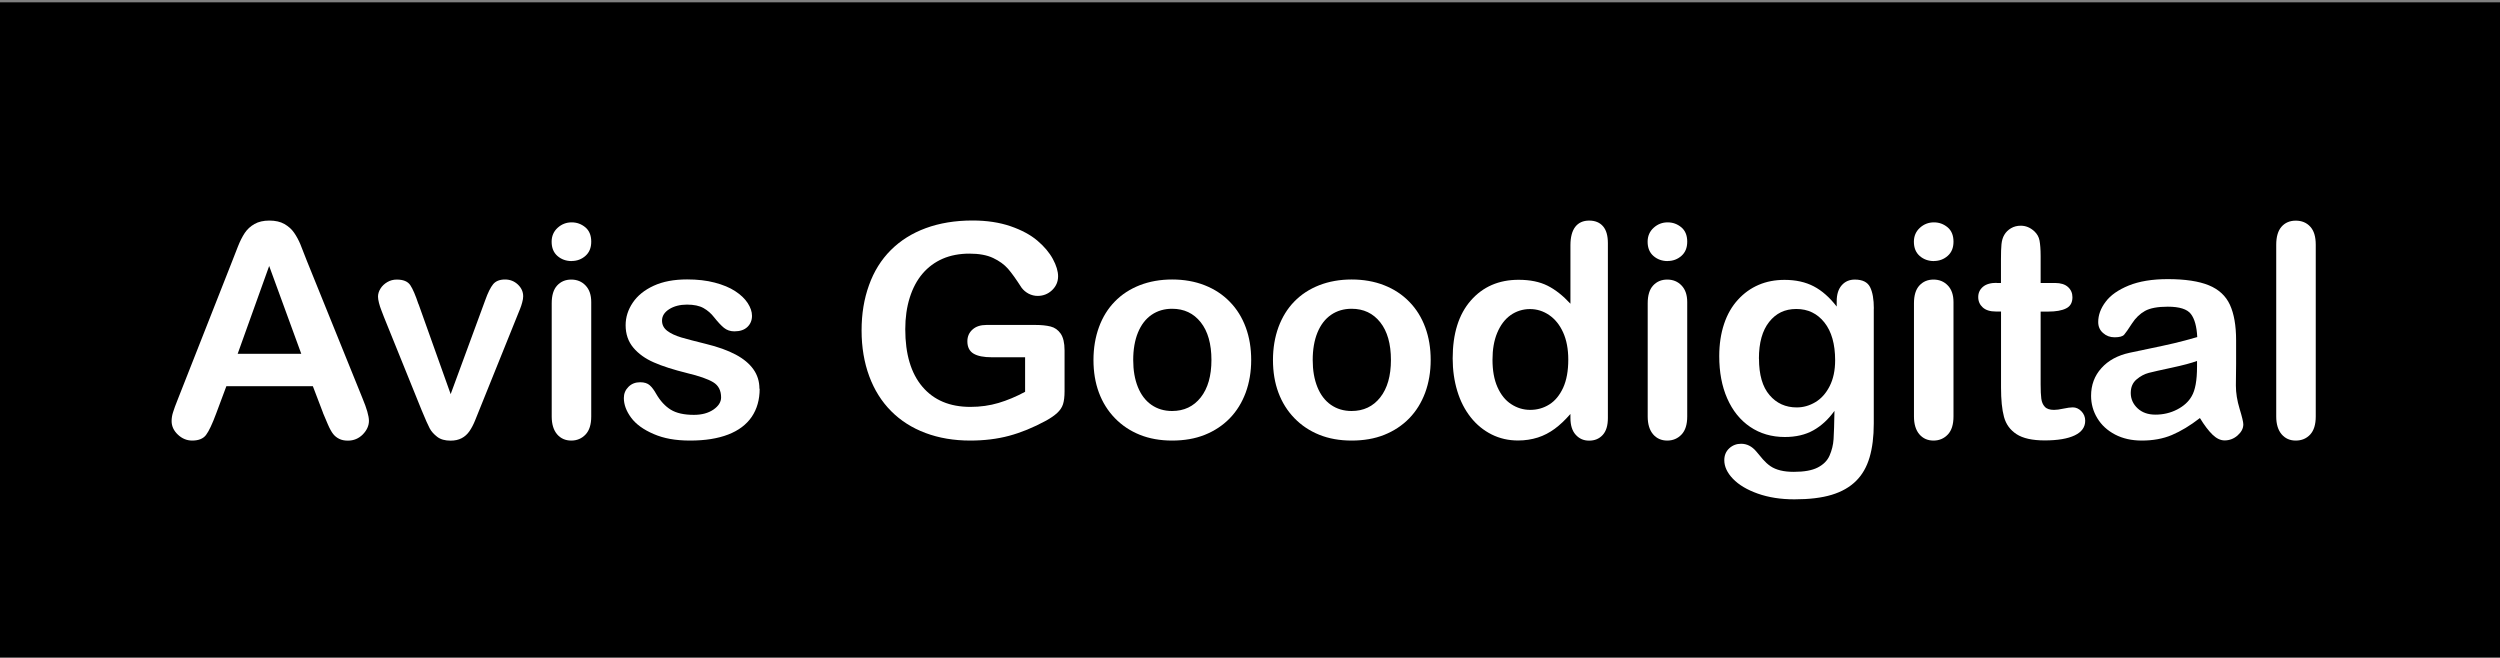
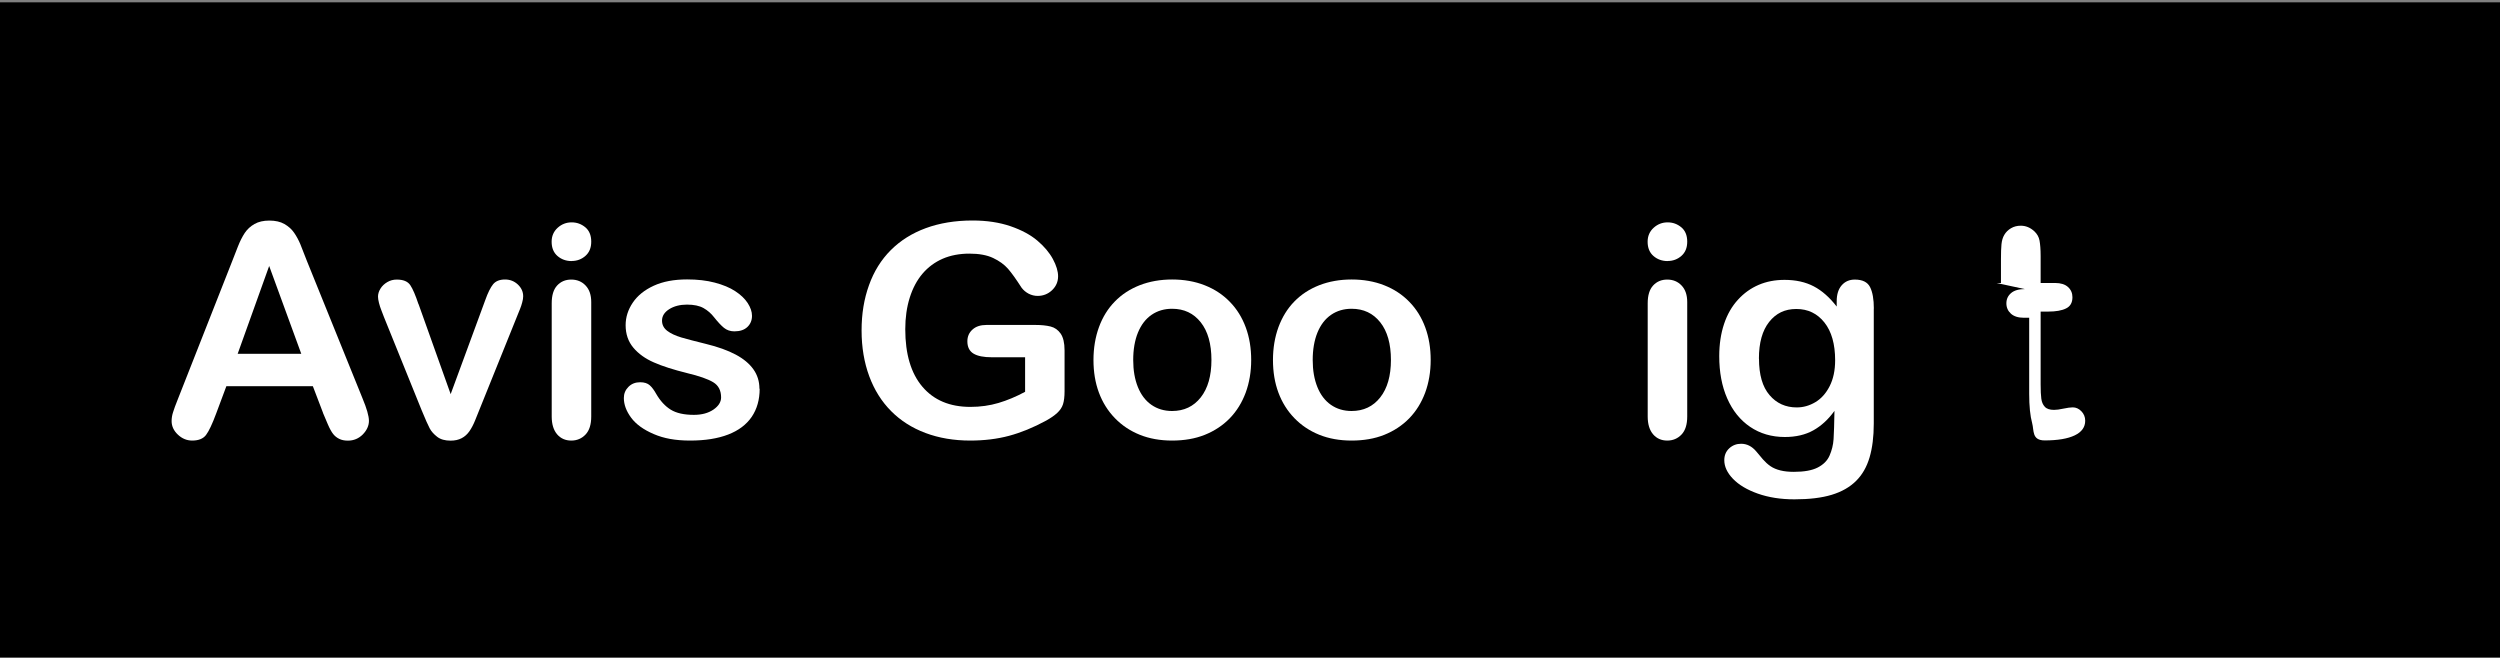
<svg xmlns="http://www.w3.org/2000/svg" id="Calque_1" viewBox="0 0 336.5 88.5">
  <rect x="0" y="0" width="336.5" height="88.5" fill="#808080" stroke="none" />
  <defs>
    <style>.cls-1,.cls-2{stroke-width:0px;}.cls-2{fill:#fff;}</style>
  </defs>
  <rect class="cls-1" y=".31" width="336.5" height="88.5" />
  <path class="cls-2" d="m43.48,55.57l-1.37-3.59h-11.64l-1.37,3.67c-.53,1.43-.99,2.4-1.37,2.9-.38.5-1,.75-1.86.75-.73,0-1.37-.27-1.93-.8-.56-.53-.84-1.14-.84-1.82,0-.39.06-.79.2-1.21.13-.42.34-1,.64-1.74l7.32-18.59c.21-.53.46-1.17.75-1.92.29-.75.61-1.37.94-1.87.33-.49.77-.9,1.31-1.2.54-.31,1.21-.46,2-.46s1.48.15,2.02.46c.54.31.98.7,1.31,1.18.33.48.61,1,.84,1.55.23.55.52,1.29.87,2.22l7.48,18.48c.59,1.41.88,2.43.88,3.07s-.28,1.27-.83,1.83c-.55.55-1.22.83-2,.83-.46,0-.85-.08-1.17-.24-.33-.16-.6-.38-.82-.66-.22-.28-.46-.71-.71-1.29s-.47-1.09-.65-1.53Zm-11.48-7.95h8.55l-4.32-11.82-4.24,11.82Z" />
  <path class="cls-2" d="m56.34,40.94l4.32,12.11,4.65-12.64c.36-1.02.72-1.73,1.07-2.16.35-.42.89-.63,1.6-.63.68,0,1.25.23,1.73.68.48.46.71.98.71,1.58,0,.23-.04.51-.13.82-.08.31-.18.61-.29.88-.11.27-.24.59-.38.94l-5.12,12.7c-.14.37-.33.83-.56,1.39-.23.56-.48,1.04-.76,1.44-.28.4-.62.71-1.04.93s-.91.33-1.49.33c-.76,0-1.36-.17-1.81-.52s-.78-.72-1-1.13-.58-1.22-1.08-2.43l-5.08-12.56c-.12-.31-.24-.62-.36-.94-.12-.31-.23-.63-.31-.96-.08-.33-.13-.61-.13-.84,0-.36.11-.73.33-1.08.22-.36.53-.65.92-.88.39-.23.81-.34,1.27-.34.89,0,1.49.25,1.83.76s.7,1.36,1.1,2.56Z" />
  <path class="cls-2" d="m76.94,35.14c-.74,0-1.38-.23-1.9-.68-.53-.46-.79-1.1-.79-1.93,0-.75.27-1.38.81-1.87.54-.49,1.17-.73,1.88-.73s1.3.22,1.84.66c.53.44.8,1.09.8,1.93s-.26,1.46-.78,1.92c-.52.46-1.14.69-1.86.69Zm2.64,5.51v15.41c0,1.07-.25,1.88-.76,2.42s-1.15.82-1.93.82-1.42-.28-1.9-.84-.73-1.36-.73-2.4v-15.25c0-1.05.24-1.85.73-2.38.49-.53,1.12-.8,1.9-.8s1.43.27,1.93.8c.51.53.76,1.28.76,2.23Z" />
  <path class="cls-2" d="m102.25,52.33c0,1.47-.36,2.73-1.07,3.78-.72,1.05-1.77,1.84-3.17,2.38-1.4.54-3.1.81-5.11.81s-3.55-.29-4.92-.88-2.38-1.32-3.03-2.2c-.65-.88-.98-1.76-.98-2.65,0-.59.21-1.09.62-1.5.42-.42.94-.62,1.58-.62.56,0,.99.14,1.29.41.3.27.59.66.86,1.15.55.95,1.2,1.66,1.96,2.13s1.8.7,3.12.7c1.07,0,1.94-.24,2.63-.71.68-.47,1.03-1.02,1.03-1.63,0-.94-.35-1.62-1.06-2.05-.71-.43-1.88-.84-3.51-1.23-1.84-.46-3.33-.93-4.48-1.44-1.15-.5-2.07-1.16-2.76-1.98-.69-.82-1.04-1.83-1.04-3.03,0-1.07.32-2.08.96-3.03.64-.95,1.58-1.71,2.82-2.28,1.24-.57,2.74-.85,4.5-.85,1.38,0,2.62.14,3.72.43,1.1.29,2.02.67,2.75,1.15.74.48,1.3,1.02,1.68,1.6.38.59.58,1.16.58,1.72,0,.61-.21,1.11-.62,1.5s-.99.59-1.75.59c-.55,0-1.01-.16-1.4-.47-.38-.31-.82-.78-1.32-1.41-.4-.52-.88-.94-1.43-1.25s-1.29-.47-2.23-.47-1.76.21-2.4.62c-.64.41-.96.92-.96,1.53,0,.56.23,1.02.7,1.38.47.36,1.1.65,1.89.89.79.23,1.89.52,3.28.86,1.65.4,3,.89,4.05,1.45,1.05.56,1.84,1.22,2.38,1.98.54.76.81,1.63.81,2.61Z" />
  <path class="cls-2" d="m143.29,47.17v5.49c0,.73-.07,1.31-.21,1.75-.14.44-.41.83-.79,1.18-.38.35-.88.69-1.47,1.02-1.73.94-3.4,1.62-5,2.05s-3.35.64-5.23.64c-2.2,0-4.21-.34-6.02-1.02-1.81-.68-3.35-1.66-4.63-2.95-1.28-1.29-2.26-2.85-2.94-4.69s-1.03-3.89-1.03-6.15.33-4.26,1-6.11c.66-1.85,1.64-3.42,2.93-4.71s2.86-2.28,4.71-2.96c1.85-.68,3.95-1.03,6.29-1.03,1.93,0,3.63.26,5.12.77,1.48.51,2.69,1.16,3.61,1.94.92.78,1.62,1.61,2.09,2.48.47.87.7,1.65.7,2.32,0,.73-.27,1.35-.81,1.87-.54.51-1.19.77-1.94.77-.42,0-.82-.1-1.2-.29-.38-.2-.71-.47-.97-.82-.72-1.12-1.32-1.97-1.82-2.54-.5-.57-1.16-1.05-2-1.45s-1.91-.59-3.21-.59-2.54.23-3.59.69c-1.05.46-1.96,1.13-2.71,2.01-.75.88-1.32,1.96-1.72,3.23-.4,1.28-.6,2.69-.6,4.24,0,3.36.77,5.94,2.31,7.75,1.54,1.81,3.69,2.71,6.46,2.71,1.34,0,2.6-.18,3.78-.53,1.18-.35,2.37-.85,3.58-1.5v-4.65h-4.49c-1.08,0-1.9-.16-2.45-.49-.55-.33-.83-.88-.83-1.66,0-.64.23-1.17.69-1.58.46-.42,1.09-.62,1.88-.62h6.58c.81,0,1.49.07,2.05.21.56.14,1.01.46,1.36.96.34.5.52,1.24.52,2.23Z" />
  <path class="cls-2" d="m168.41,48.46c0,1.59-.25,3.05-.74,4.39-.5,1.34-1.21,2.49-2.15,3.46-.94.96-2.06,1.7-3.36,2.22s-2.77.77-4.39.77-3.07-.26-4.36-.78-2.41-1.27-3.35-2.24c-.94-.97-1.66-2.12-2.15-3.44-.49-1.32-.73-2.78-.73-4.38s.25-3.09.74-4.43c.49-1.34,1.2-2.49,2.13-3.44.92-.95,2.04-1.68,3.36-2.2,1.32-.51,2.77-.77,4.36-.77s3.08.26,4.39.78c1.32.52,2.44,1.26,3.38,2.23.94.96,1.65,2.11,2.14,3.44s.73,2.79.73,4.39Zm-5.35,0c0-2.17-.48-3.87-1.44-5.08s-2.24-1.82-3.86-1.82c-1.04,0-1.96.27-2.75.81-.79.54-1.41,1.34-1.84,2.39s-.64,2.29-.64,3.69.21,2.61.63,3.65c.42,1.04,1.03,1.84,1.82,2.39.79.55,1.72.83,2.78.83,1.61,0,2.9-.61,3.86-1.83.96-1.22,1.44-2.9,1.44-5.05Z" />
  <path class="cls-2" d="m192.57,48.46c0,1.59-.25,3.05-.74,4.39-.5,1.34-1.21,2.49-2.15,3.46-.94.96-2.06,1.7-3.36,2.22s-2.77.77-4.39.77-3.07-.26-4.36-.78-2.41-1.27-3.35-2.24-1.66-2.12-2.15-3.44c-.49-1.32-.73-2.78-.73-4.38s.25-3.09.74-4.43c.5-1.34,1.2-2.49,2.13-3.44.92-.95,2.04-1.68,3.36-2.2,1.32-.51,2.77-.77,4.36-.77s3.08.26,4.39.78c1.32.52,2.44,1.26,3.38,2.23.94.96,1.65,2.11,2.14,3.44s.73,2.79.73,4.39Zm-5.35,0c0-2.17-.48-3.87-1.44-5.08s-2.24-1.82-3.86-1.82c-1.04,0-1.96.27-2.75.81-.79.54-1.41,1.34-1.84,2.39s-.64,2.29-.64,3.69.21,2.61.63,3.65c.42,1.04,1.03,1.84,1.82,2.39.79.55,1.72.83,2.78.83,1.61,0,2.9-.61,3.86-1.83.96-1.22,1.44-2.9,1.44-5.05Z" />
-   <path class="cls-2" d="m211.38,56.25v-.53c-.72.82-1.42,1.49-2.12,2s-1.45.91-2.27,1.17-1.7.4-2.67.4c-1.28,0-2.46-.27-3.54-.81s-2.03-1.31-2.82-2.31c-.79-1-1.4-2.18-1.81-3.54-.41-1.35-.62-2.82-.62-4.39,0-3.33.81-5.93,2.44-7.79,1.63-1.86,3.77-2.79,6.43-2.79,1.54,0,2.83.26,3.89.79s2.08,1.34,3.09,2.43v-7.87c0-1.09.22-1.92.65-2.48.44-.56,1.06-.84,1.87-.84s1.43.26,1.87.77c.44.51.65,1.27.65,2.28v23.52c0,1.02-.23,1.78-.7,2.29s-1.07.76-1.82.76-1.33-.26-1.81-.79-.71-1.28-.71-2.26Zm-10.49-7.83c0,1.45.22,2.68.67,3.69s1.06,1.78,1.85,2.29c.78.51,1.63.77,2.56.77s1.79-.24,2.57-.73,1.39-1.24,1.86-2.25c.46-1.01.69-2.27.69-3.78,0-1.42-.23-2.64-.69-3.66-.46-1.02-1.09-1.8-1.88-2.34-.79-.54-1.65-.81-2.59-.81s-1.85.28-2.62.83c-.77.55-1.36,1.35-1.79,2.38s-.63,2.24-.63,3.6Z" />
  <path class="cls-2" d="m224.46,35.14c-.74,0-1.38-.23-1.9-.68-.53-.46-.79-1.1-.79-1.93,0-.75.27-1.38.81-1.87s1.17-.73,1.88-.73,1.3.22,1.84.66c.53.44.8,1.09.8,1.93s-.26,1.46-.78,1.92c-.52.46-1.14.69-1.86.69Zm2.64,5.51v15.41c0,1.07-.25,1.88-.76,2.42s-1.15.82-1.93.82-1.42-.28-1.9-.84-.73-1.36-.73-2.4v-15.25c0-1.05.24-1.85.73-2.38.49-.53,1.12-.8,1.9-.8s1.43.27,1.93.8c.51.53.76,1.28.76,2.23Z" />
  <path class="cls-2" d="m252.21,41.52v15.49c0,1.77-.19,3.29-.57,4.57s-.98,2.33-1.82,3.16-1.92,1.45-3.27,1.86-3.02.61-5.03.61c-1.84,0-3.48-.26-4.92-.77s-2.56-1.18-3.34-1.99-1.17-1.65-1.17-2.51c0-.65.22-1.18.66-1.59s.98-.62,1.6-.62c.78,0,1.46.34,2.05,1.04.29.35.58.71.89,1.06s.64.66,1.02.92.82.44,1.34.57,1.12.19,1.8.19c1.38,0,2.45-.19,3.21-.58s1.3-.92,1.6-1.61.49-1.43.54-2.22.09-2.05.12-3.8c-.82,1.15-1.77,2.02-2.84,2.62s-2.35.9-3.84.9c-1.78,0-3.34-.46-4.68-1.37s-2.36-2.19-3.08-3.83-1.07-3.54-1.07-5.68c0-1.6.22-3.05.65-4.34s1.06-2.38,1.87-3.26c.81-.89,1.74-1.55,2.79-2s2.21-.67,3.48-.67c1.51,0,2.82.29,3.93.87,1.11.58,2.14,1.49,3.09,2.72v-.72c0-.92.23-1.64.68-2.15s1.04-.76,1.76-.76c1.03,0,1.71.34,2.05,1.01.34.67.51,1.64.51,2.9Zm-15.45,6.76c0,2.16.47,3.8,1.42,4.9.94,1.11,2.17,1.66,3.66,1.66.89,0,1.72-.24,2.51-.71.79-.47,1.43-1.19,1.92-2.15s.74-2.12.74-3.49c0-2.17-.48-3.87-1.44-5.08s-2.22-1.82-3.78-1.82-2.74.58-3.66,1.74c-.92,1.16-1.38,2.81-1.38,4.94Z" />
-   <path class="cls-2" d="m260.3,35.14c-.74,0-1.38-.23-1.9-.68-.53-.46-.79-1.1-.79-1.93,0-.75.27-1.38.81-1.87s1.17-.73,1.88-.73,1.3.22,1.84.66c.53.44.8,1.09.8,1.93s-.26,1.46-.78,1.92c-.52.46-1.14.69-1.86.69Zm2.64,5.51v15.41c0,1.07-.25,1.88-.76,2.42s-1.15.82-1.93.82-1.42-.28-1.9-.84-.73-1.36-.73-2.4v-15.25c0-1.05.24-1.85.73-2.38.49-.53,1.12-.8,1.9-.8s1.43.27,1.93.8c.51.53.76,1.28.76,2.23Z" />
-   <path class="cls-2" d="m268.74,38.09h.59v-3.2c0-.86.02-1.53.07-2.02s.17-.91.38-1.26c.21-.36.51-.66.9-.89.39-.23.83-.34,1.31-.34.68,0,1.29.25,1.84.76.36.34.6.75.69,1.24s.15,1.18.15,2.08v3.63h1.95c.75,0,1.33.18,1.73.54.4.36.6.82.6,1.38,0,.72-.28,1.22-.85,1.5-.57.29-1.38.43-2.43.43h-1v9.8c0,.83.03,1.47.09,1.92s.21.81.47,1.09c.25.28.67.42,1.24.42.31,0,.74-.05,1.27-.17.53-.11.95-.17,1.25-.17.43,0,.82.17,1.16.52.34.35.52.77.52,1.28,0,.86-.47,1.52-1.41,1.97s-2.29.68-4.04.68c-1.67,0-2.93-.28-3.79-.84s-1.42-1.33-1.69-2.32-.4-2.31-.4-3.96v-10.23h-.7c-.77,0-1.35-.18-1.76-.55-.4-.36-.61-.83-.61-1.39s.21-1.02.63-1.38c.42-.36,1.04-.54,1.85-.54Z" />
-   <path class="cls-2" d="m296.08,56.29c-1.29,1-2.54,1.75-3.74,2.26s-2.56.75-4.05.75c-1.37,0-2.57-.27-3.6-.81s-1.83-1.27-2.39-2.2c-.56-.92-.84-1.93-.84-3.01,0-1.46.46-2.7,1.39-3.73.92-1.03,2.19-1.72,3.81-2.07.34-.08,1.18-.25,2.52-.53s2.49-.52,3.45-.75c.96-.23,2-.5,3.12-.83-.07-1.41-.35-2.44-.85-3.1-.5-.66-1.54-.99-3.12-.99-1.35,0-2.37.19-3.06.57-.68.38-1.27.94-1.76,1.7-.49.76-.83,1.25-1.04,1.49-.2.24-.63.36-1.3.36-.6,0-1.12-.19-1.55-.58-.44-.38-.65-.88-.65-1.47,0-.94.33-1.85,1-2.73.66-.89,1.7-1.61,3.11-2.19,1.41-.57,3.16-.86,5.25-.86,2.34,0,4.19.28,5.53.83,1.34.55,2.29,1.43,2.84,2.63.55,1.2.83,2.79.83,4.77,0,1.25,0,2.31,0,3.18,0,.87-.02,1.84-.03,2.91,0,1,.17,2.05.5,3.13s.5,1.79.5,2.1c0,.55-.26,1.04-.77,1.49s-1.1.67-1.75.67c-.55,0-1.09-.26-1.62-.77s-1.1-1.26-1.7-2.24Zm-.35-7.71c-.78.29-1.92.59-3.41.91-1.49.32-2.52.55-3.1.7-.57.15-1.12.44-1.64.88-.52.44-.78,1.04-.78,1.83s.31,1.49.92,2.06,1.41.85,2.4.85c1.05,0,2.03-.23,2.92-.69.89-.46,1.55-1.06,1.96-1.79.48-.81.72-2.13.72-3.98v-.76Z" />
-   <path class="cls-2" d="m306.38,56.06v-23.12c0-1.07.24-1.88.71-2.42s1.12-.82,1.92-.82,1.46.27,1.95.81c.5.54.74,1.35.74,2.43v23.12c0,1.08-.25,1.89-.75,2.43s-1.15.81-1.94.81-1.42-.28-1.9-.84-.73-1.36-.73-2.4Z" />
+   <path class="cls-2" d="m268.74,38.09h.59v-3.2c0-.86.02-1.53.07-2.02s.17-.91.38-1.26c.21-.36.51-.66.9-.89.39-.23.83-.34,1.31-.34.68,0,1.29.25,1.84.76.36.34.6.75.69,1.24s.15,1.18.15,2.08v3.63h1.95c.75,0,1.33.18,1.73.54.4.36.6.82.6,1.38,0,.72-.28,1.22-.85,1.5-.57.29-1.38.43-2.43.43h-1v9.8c0,.83.03,1.47.09,1.92s.21.81.47,1.09c.25.28.67.42,1.24.42.31,0,.74-.05,1.27-.17.53-.11.95-.17,1.25-.17.43,0,.82.17,1.16.52.34.35.52.77.52,1.28,0,.86-.47,1.52-1.41,1.97s-2.29.68-4.04.68s-1.42-1.33-1.69-2.32-.4-2.31-.4-3.96v-10.23h-.7c-.77,0-1.35-.18-1.76-.55-.4-.36-.61-.83-.61-1.39s.21-1.02.63-1.38c.42-.36,1.04-.54,1.85-.54Z" />
</svg>